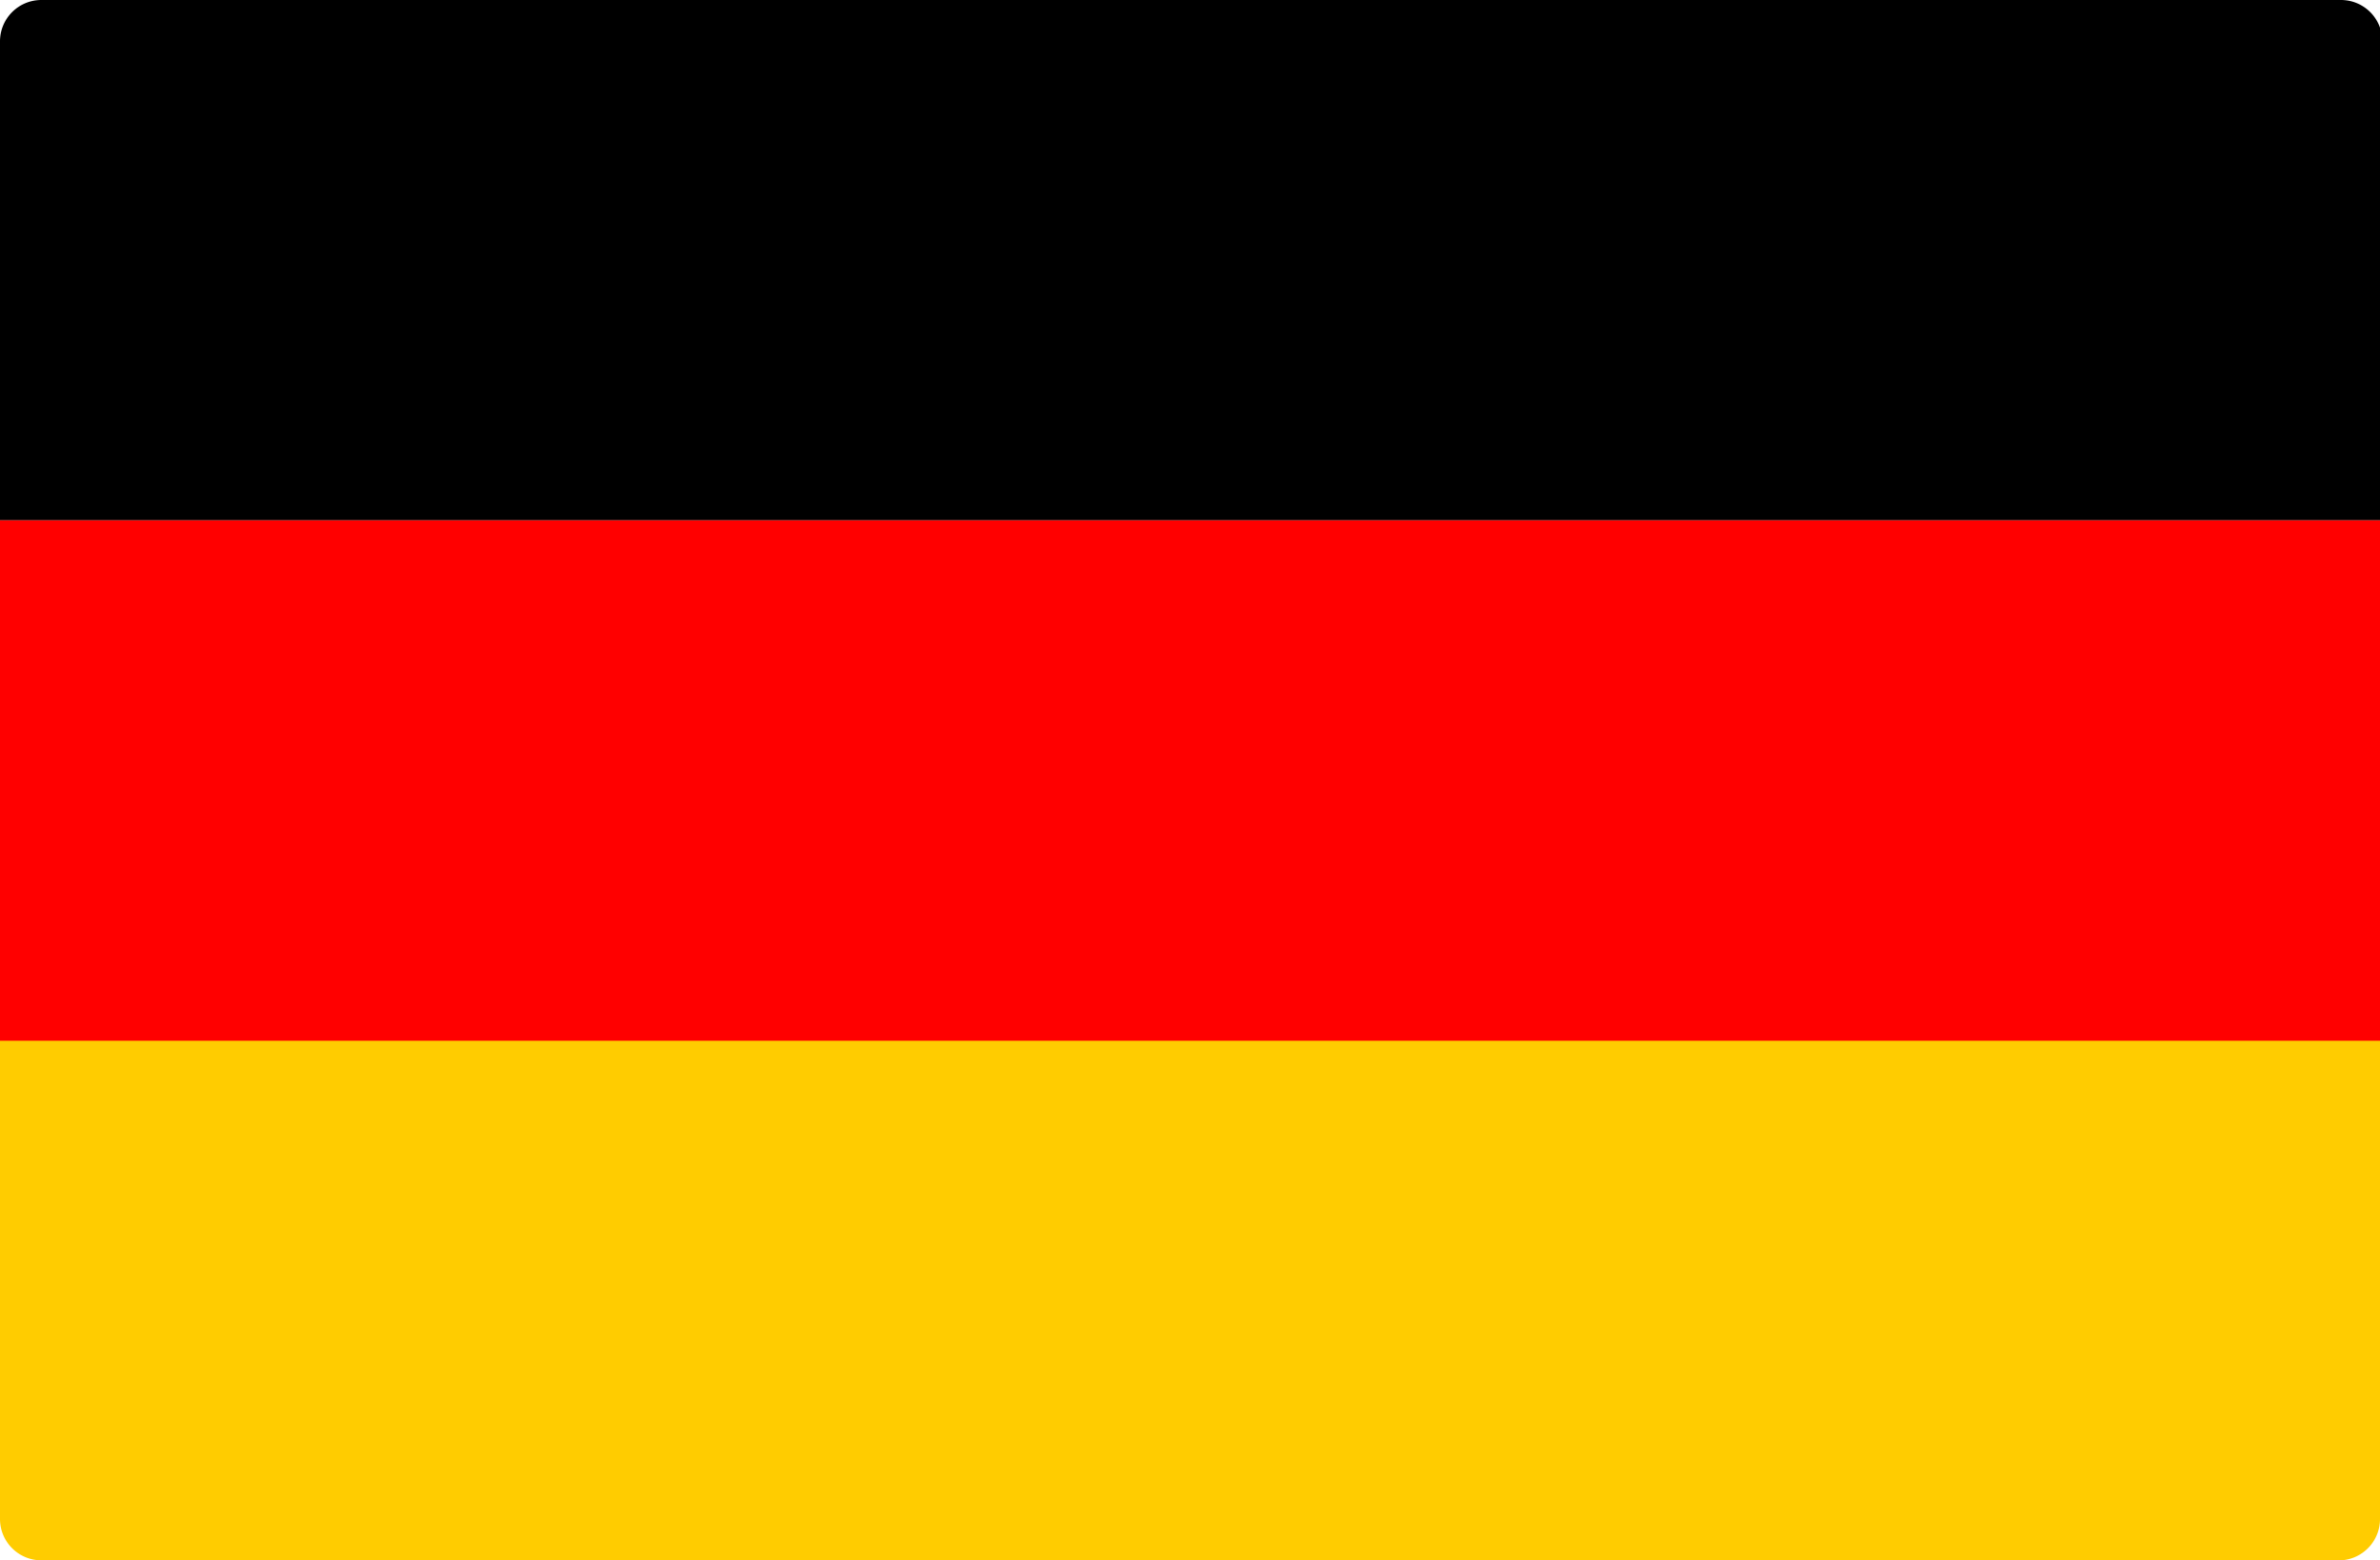
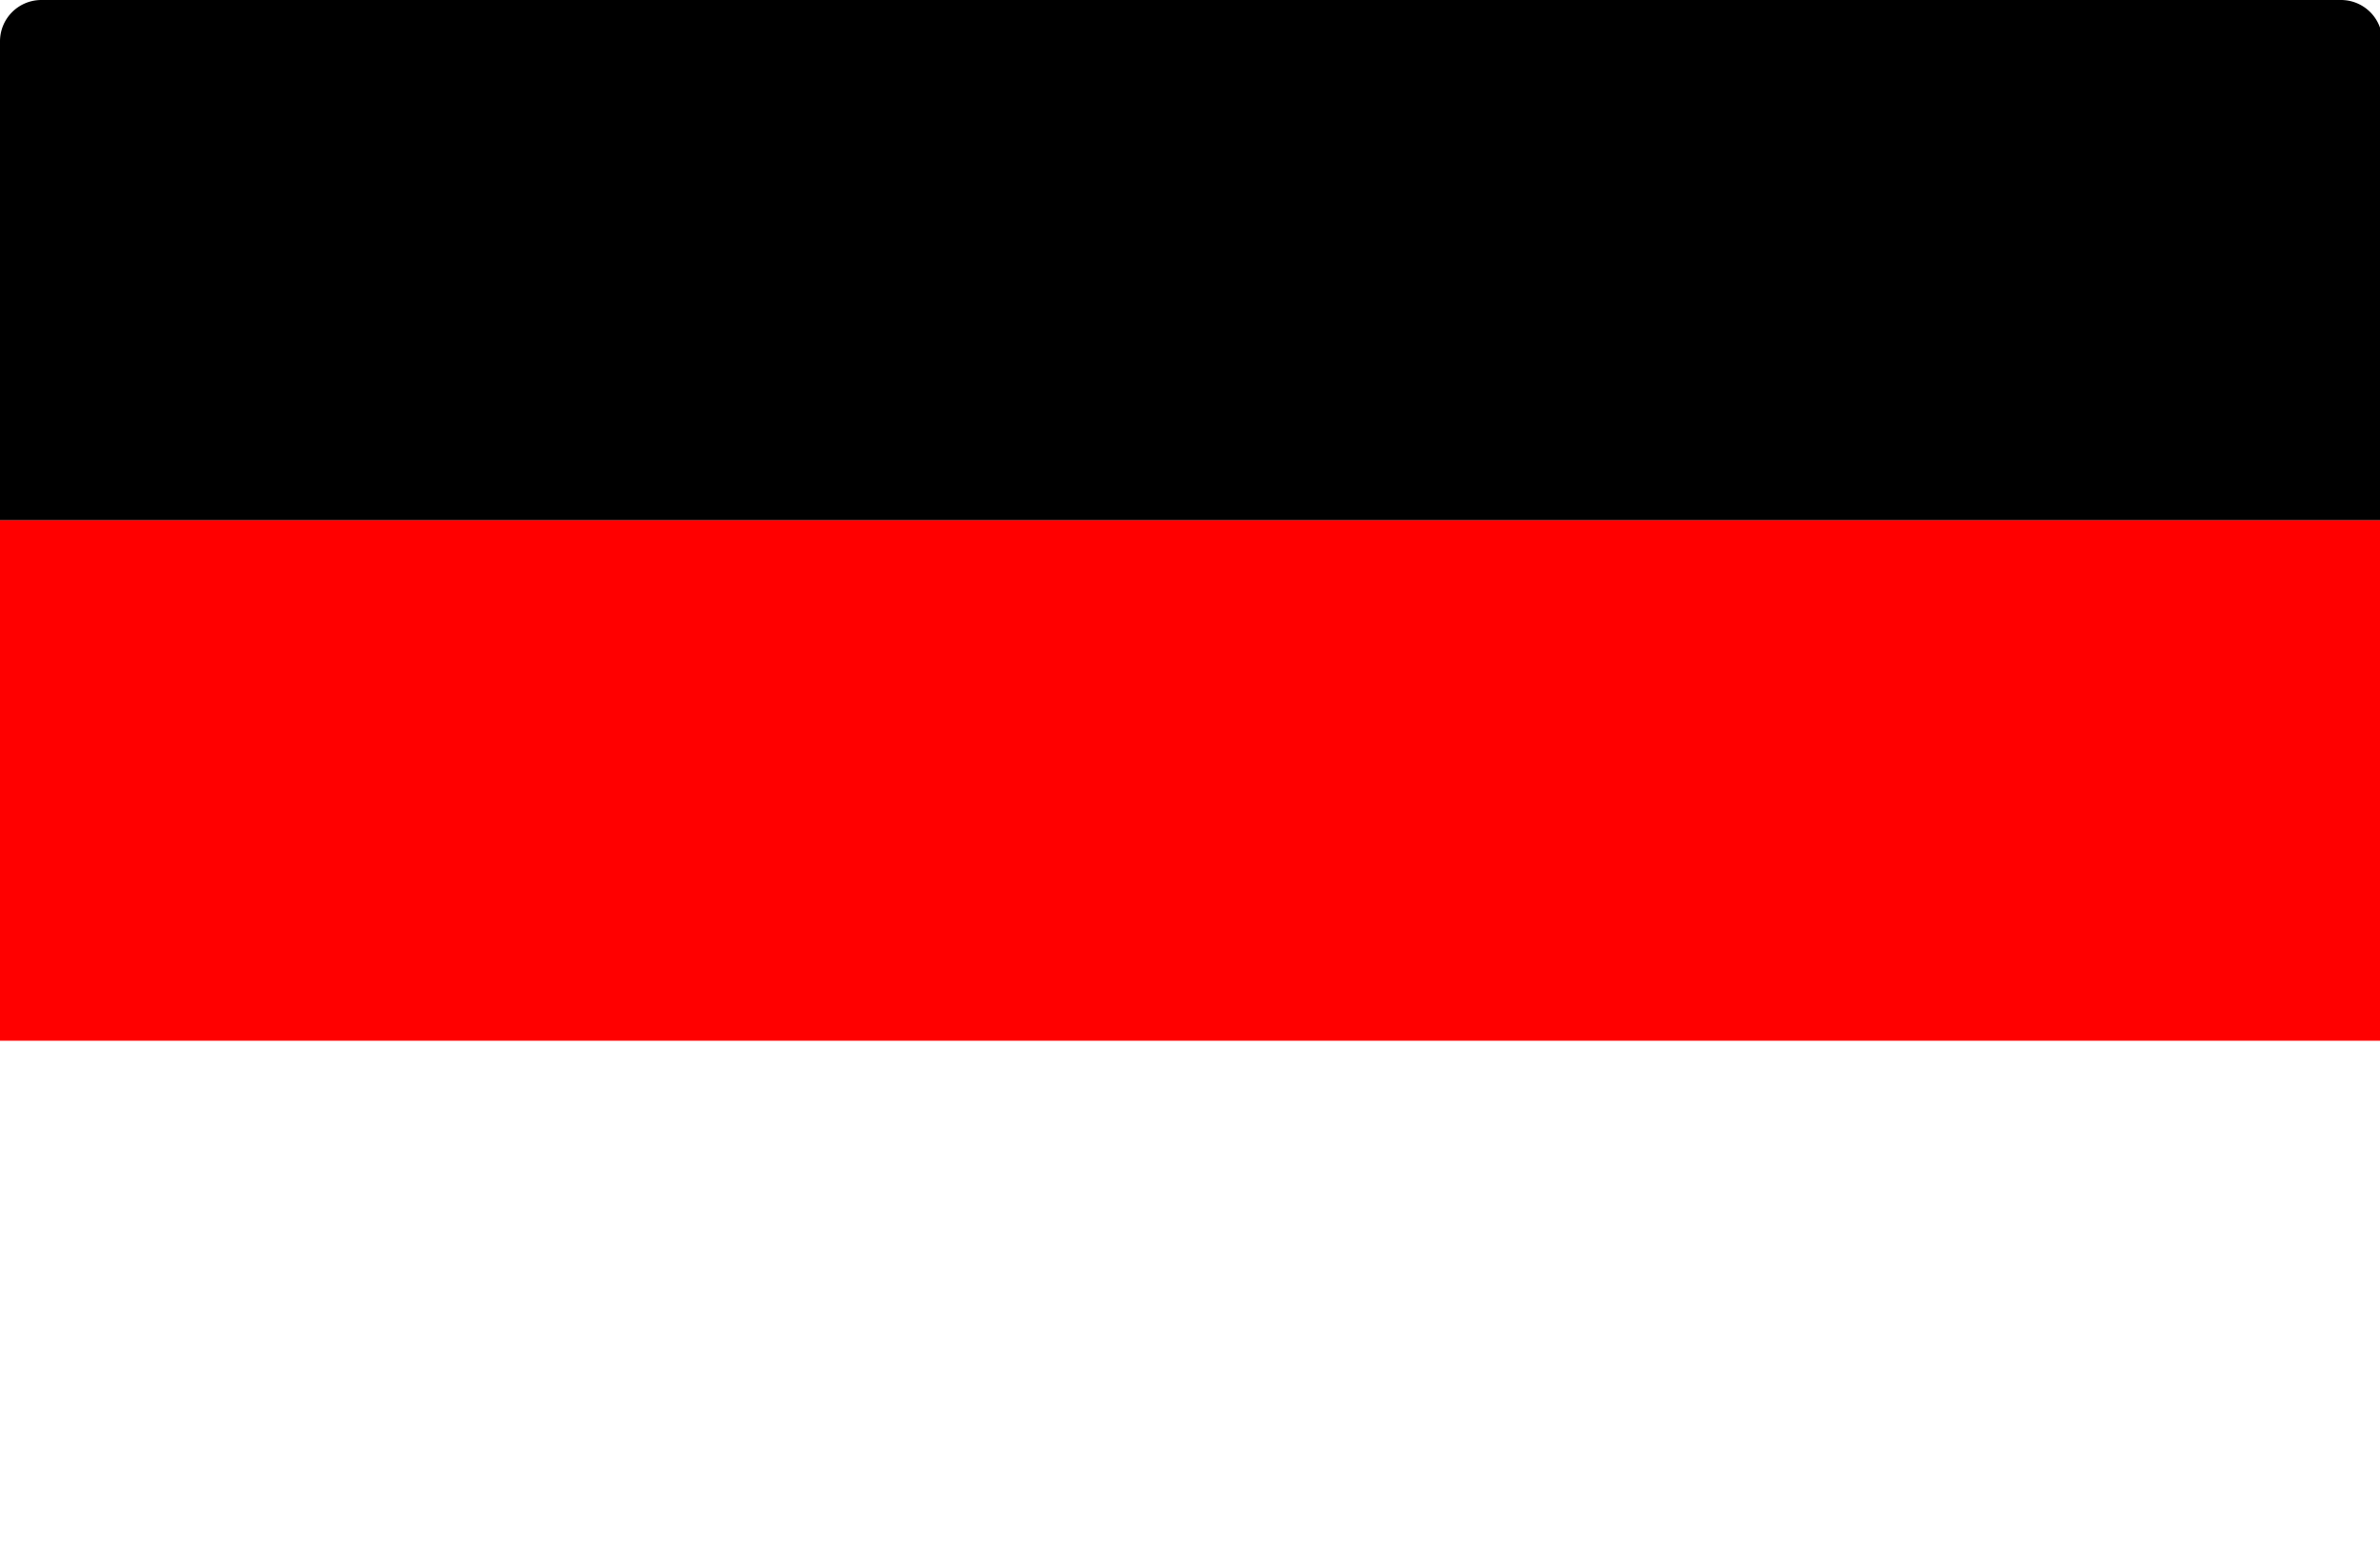
<svg xmlns="http://www.w3.org/2000/svg" width="30.5" height="20" viewBox="0 0 30.5 20">
  <path d="M30.5,6.67H0V.53A.53.53,0,0,1,.53,0H30a.53.53,0,0,1,.53.53V6.67Z" />
-   <path d="M30,20H.53A.53.53,0,0,1,0,19.47V13.33H30.5v6.14A.53.53,0,0,1,30,20Z" fill="#fc0" />
  <rect y="6.67" width="30.5" height="6.67" fill="red" />
</svg>